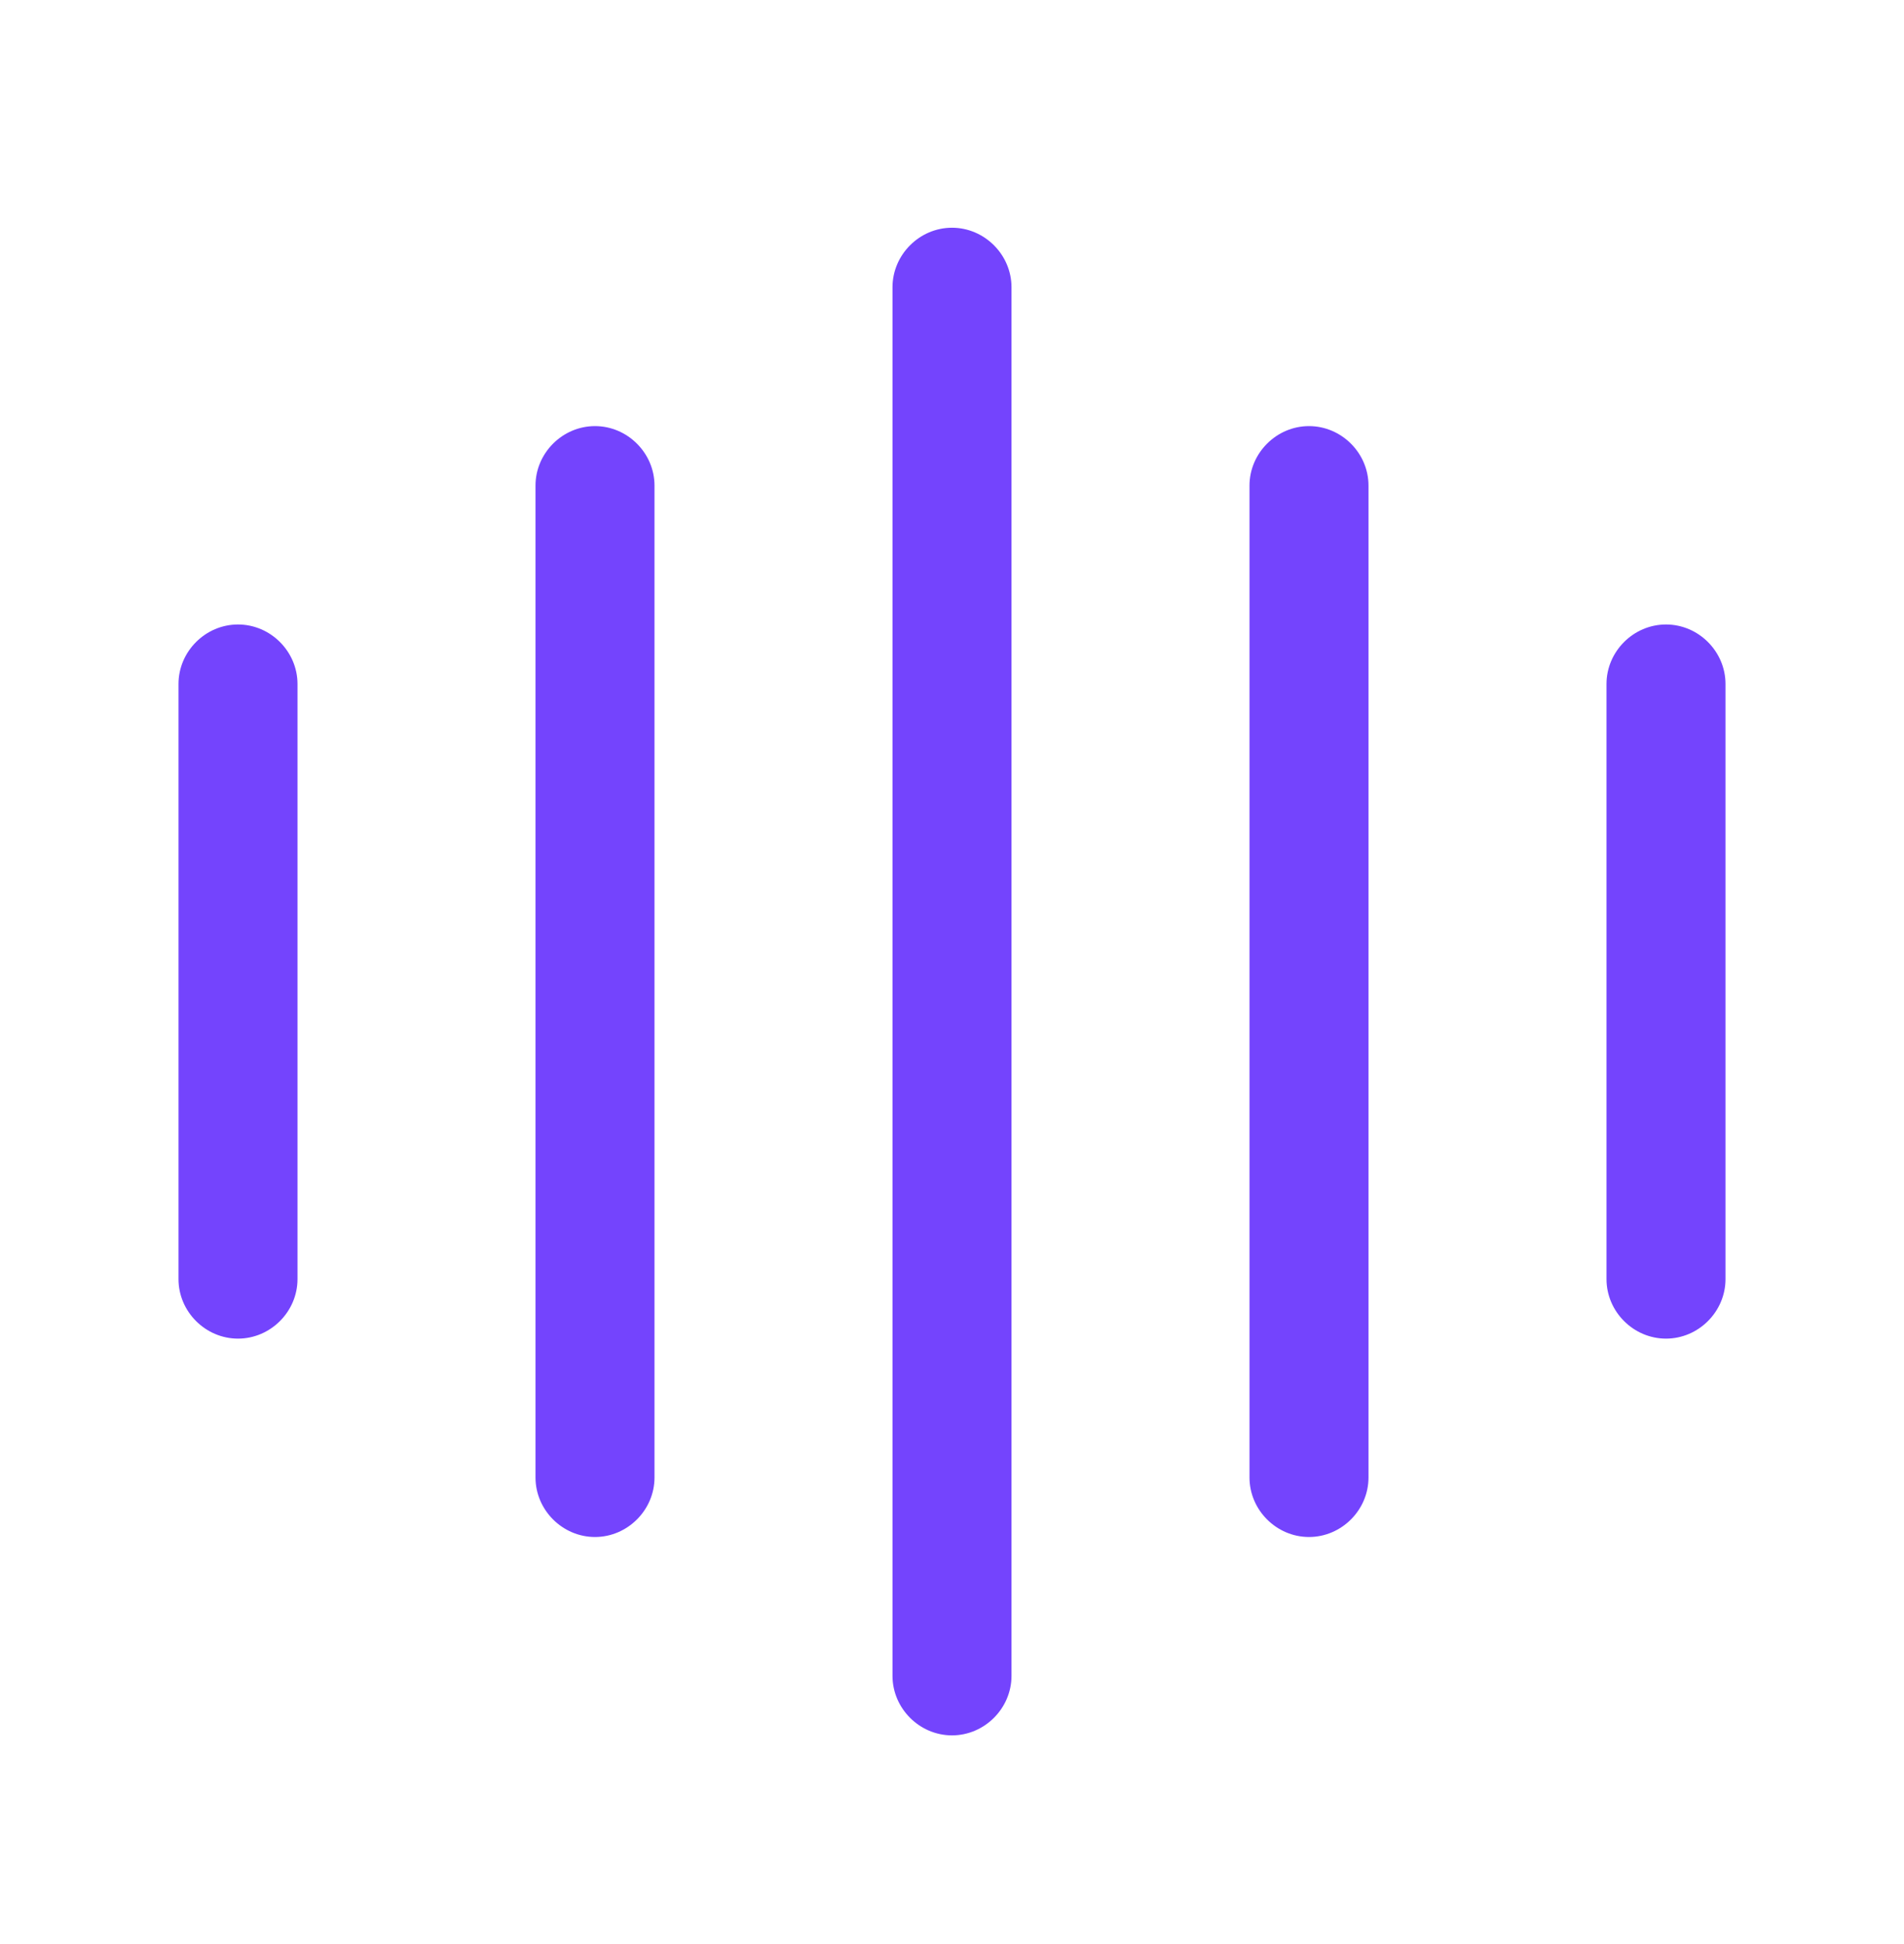
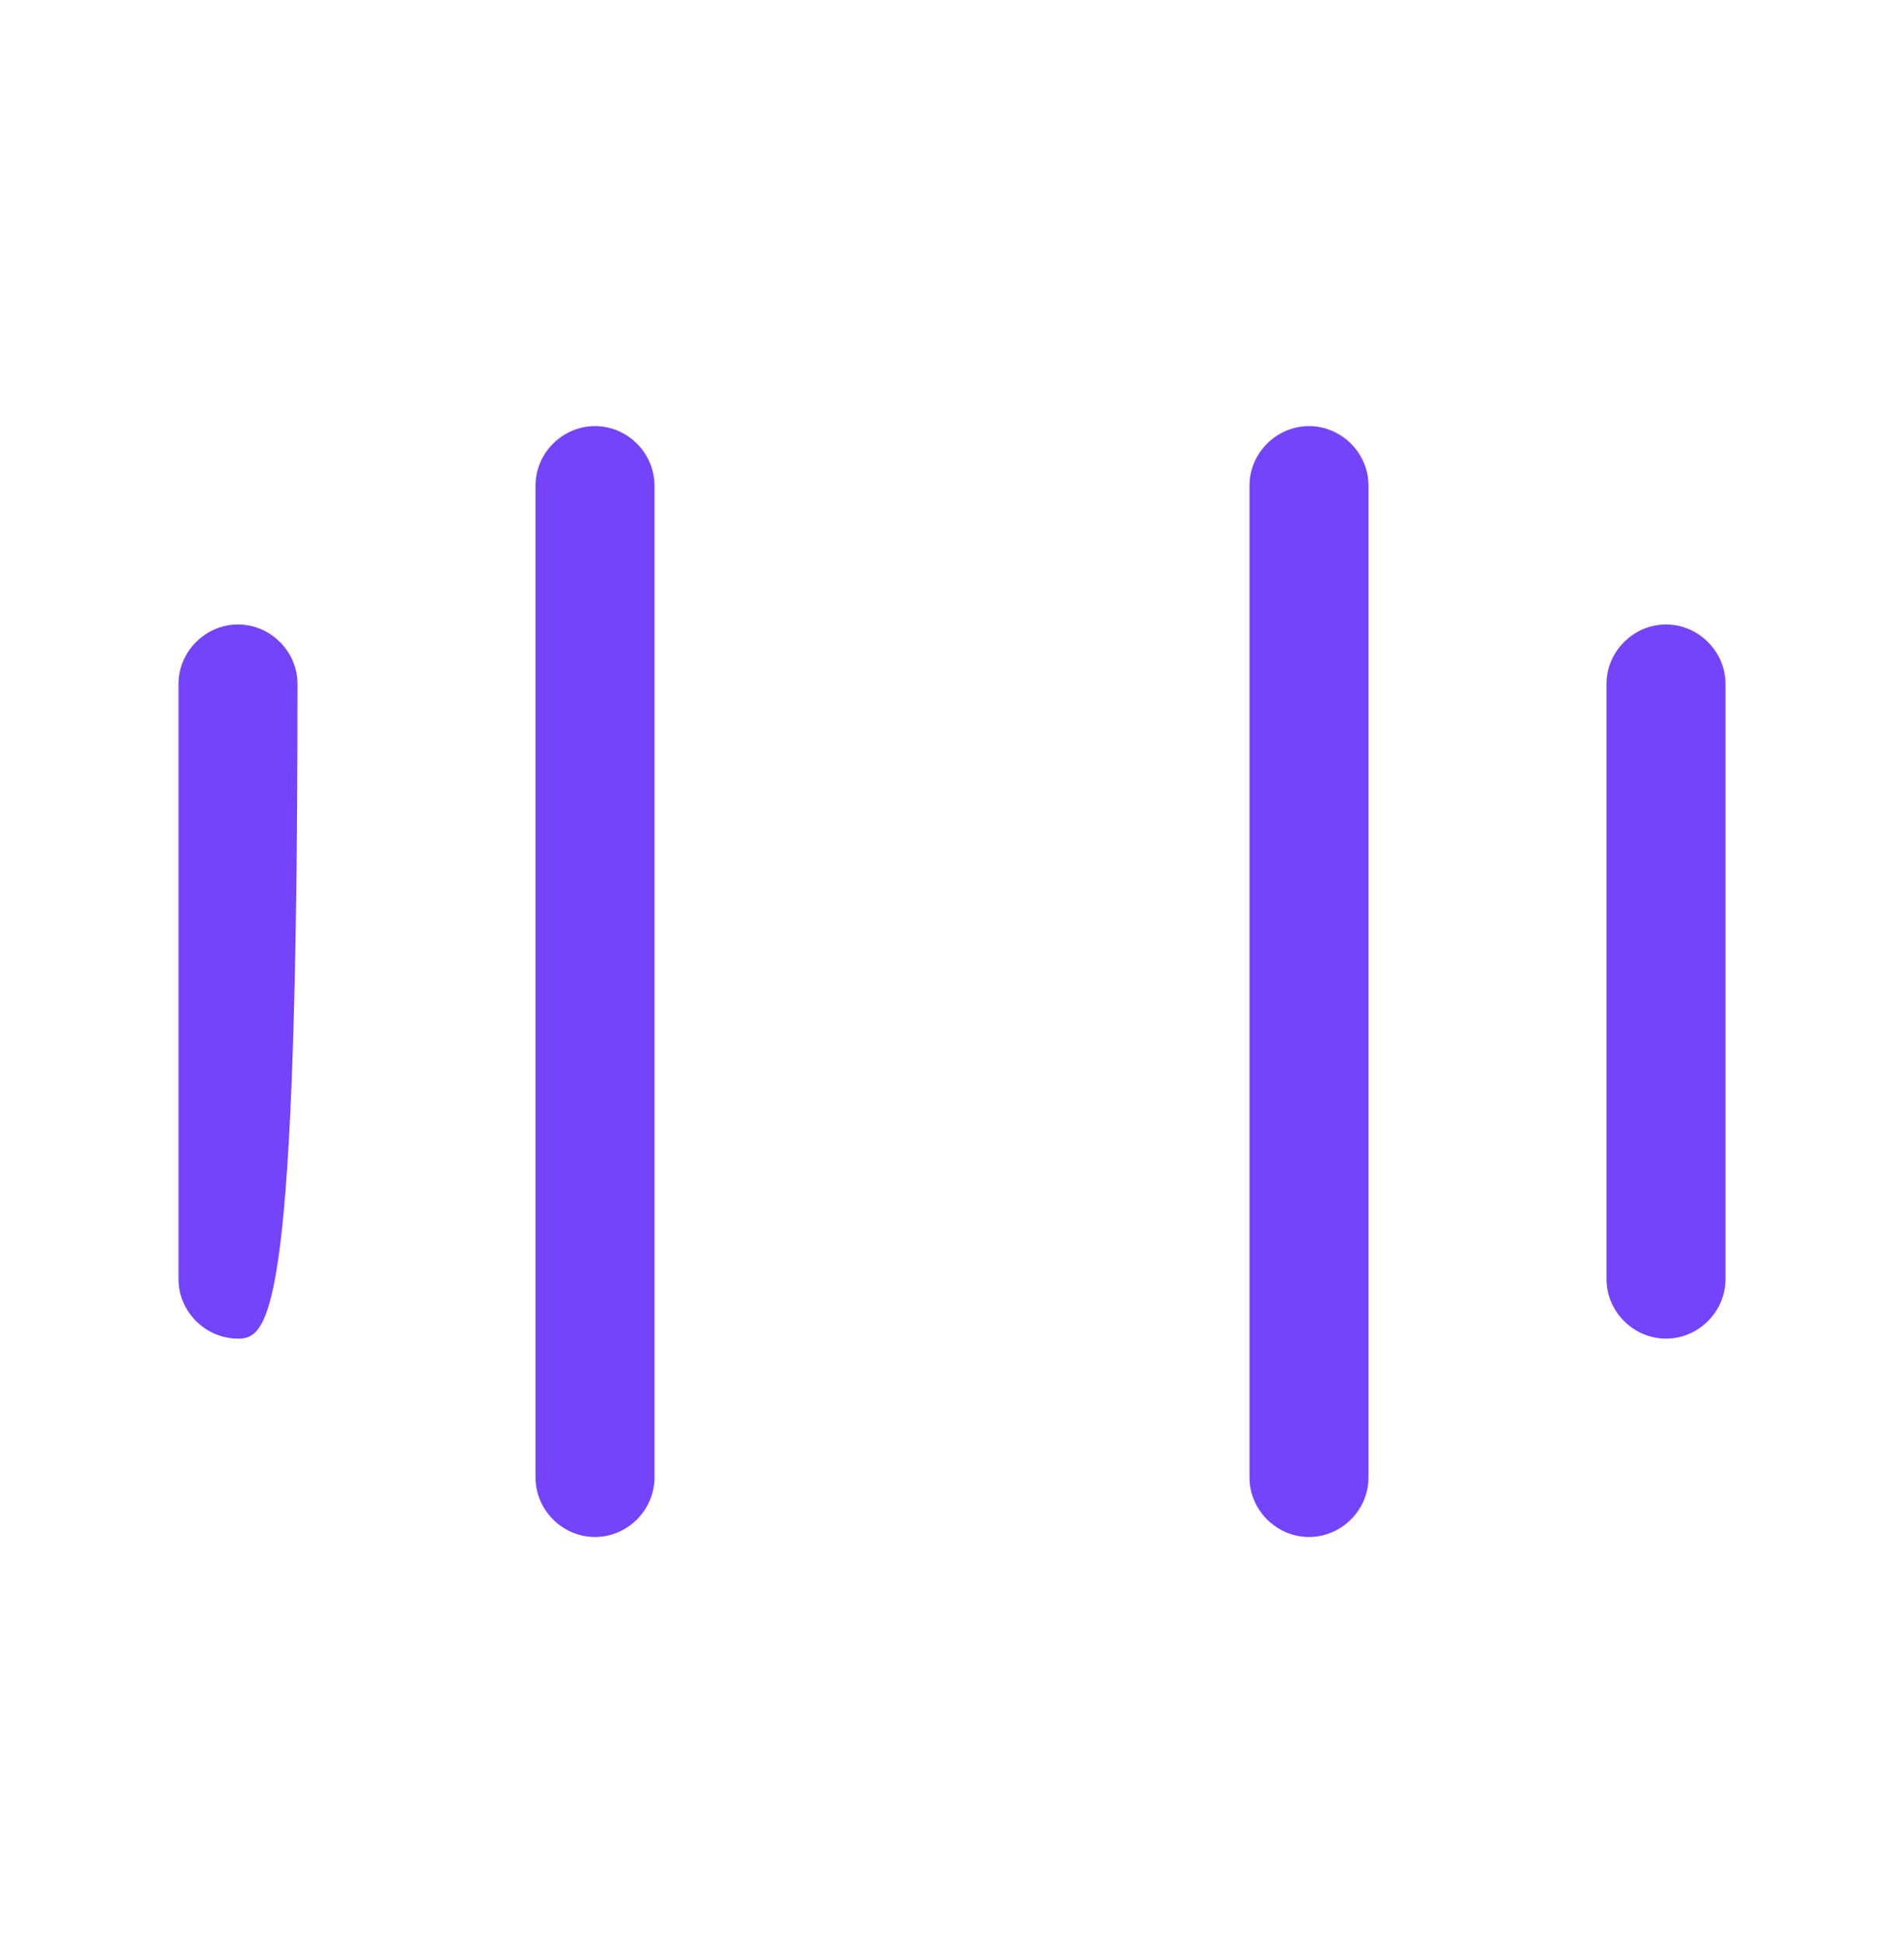
<svg xmlns="http://www.w3.org/2000/svg" width="48" height="49" viewBox="0 0 48 49" fill="none">
-   <path d="M6 33.74C5.18 33.74 4.5 33.06 4.5 32.24V17.24C4.5 16.42 5.18 15.74 6 15.74C6.82 15.74 7.5 16.42 7.5 17.24V32.24C7.5 33.06 6.82 33.74 6 33.74Z" fill="#7444FD" />
+   <path d="M6 33.74C5.18 33.74 4.5 33.06 4.5 32.24V17.24C4.5 16.42 5.18 15.74 6 15.74C6.82 15.74 7.5 16.42 7.5 17.24C7.5 33.06 6.82 33.74 6 33.74Z" fill="#7444FD" />
  <path d="M15 38.74C14.18 38.74 13.5 38.06 13.5 37.24V12.24C13.5 11.42 14.18 10.74 15 10.74C15.82 10.74 16.5 11.42 16.5 12.24V37.24C16.5 38.06 15.82 38.74 15 38.74Z" fill="#7444FD" />
-   <path d="M24 43.74C23.18 43.74 22.5 43.06 22.5 42.24V7.24C22.5 6.42 23.18 5.74 24 5.74C24.82 5.74 25.5 6.42 25.5 7.24V42.24C25.5 43.06 24.82 43.74 24 43.74Z" fill="#7444FD" />
  <path d="M33 38.74C32.18 38.74 31.5 38.06 31.5 37.24V12.24C31.5 11.42 32.18 10.74 33 10.74C33.82 10.74 34.5 11.42 34.5 12.24V37.24C34.5 38.06 33.82 38.74 33 38.74Z" fill="#7444FD" />
  <path d="M42 33.74C41.18 33.74 40.5 33.06 40.5 32.24V17.24C40.5 16.42 41.18 15.74 42 15.74C42.82 15.74 43.5 16.42 43.5 17.24V32.24C43.5 33.06 42.82 33.74 42 33.74Z" fill="#7444FD" />
</svg>